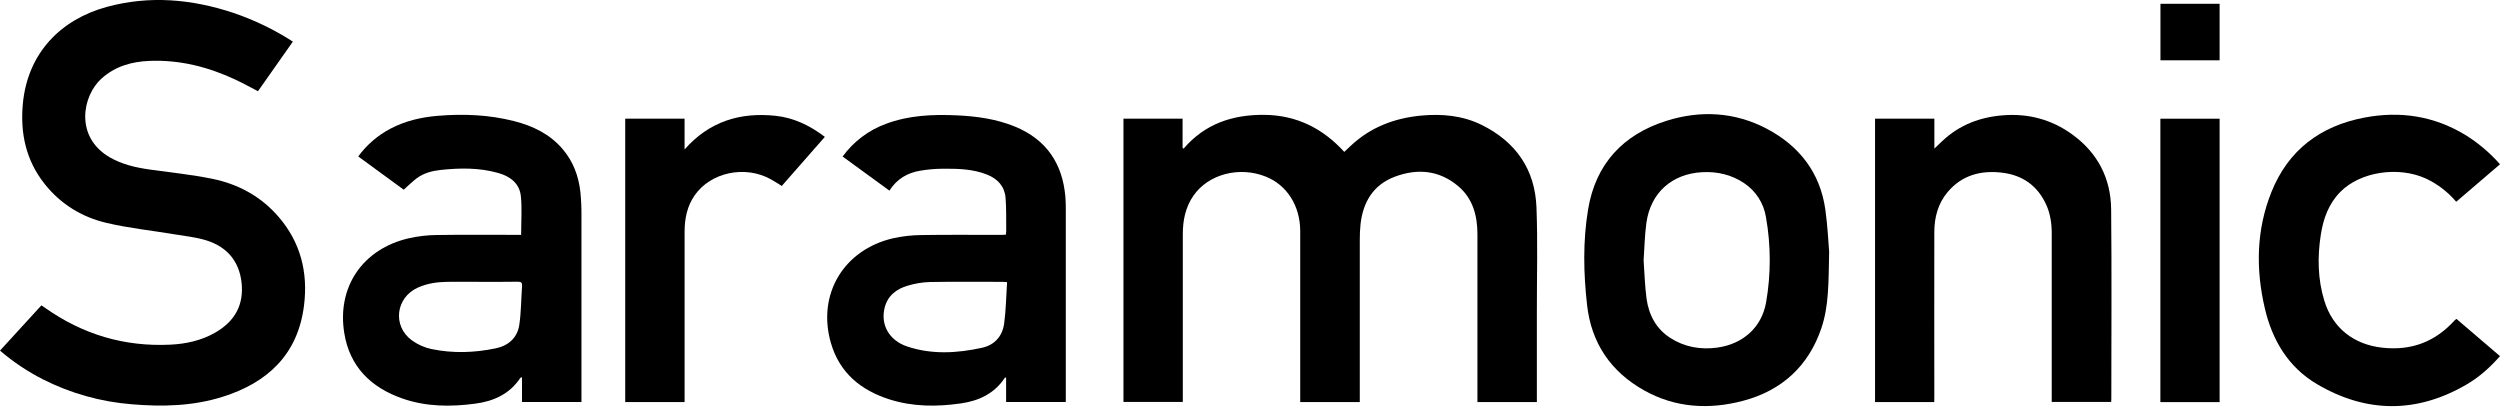
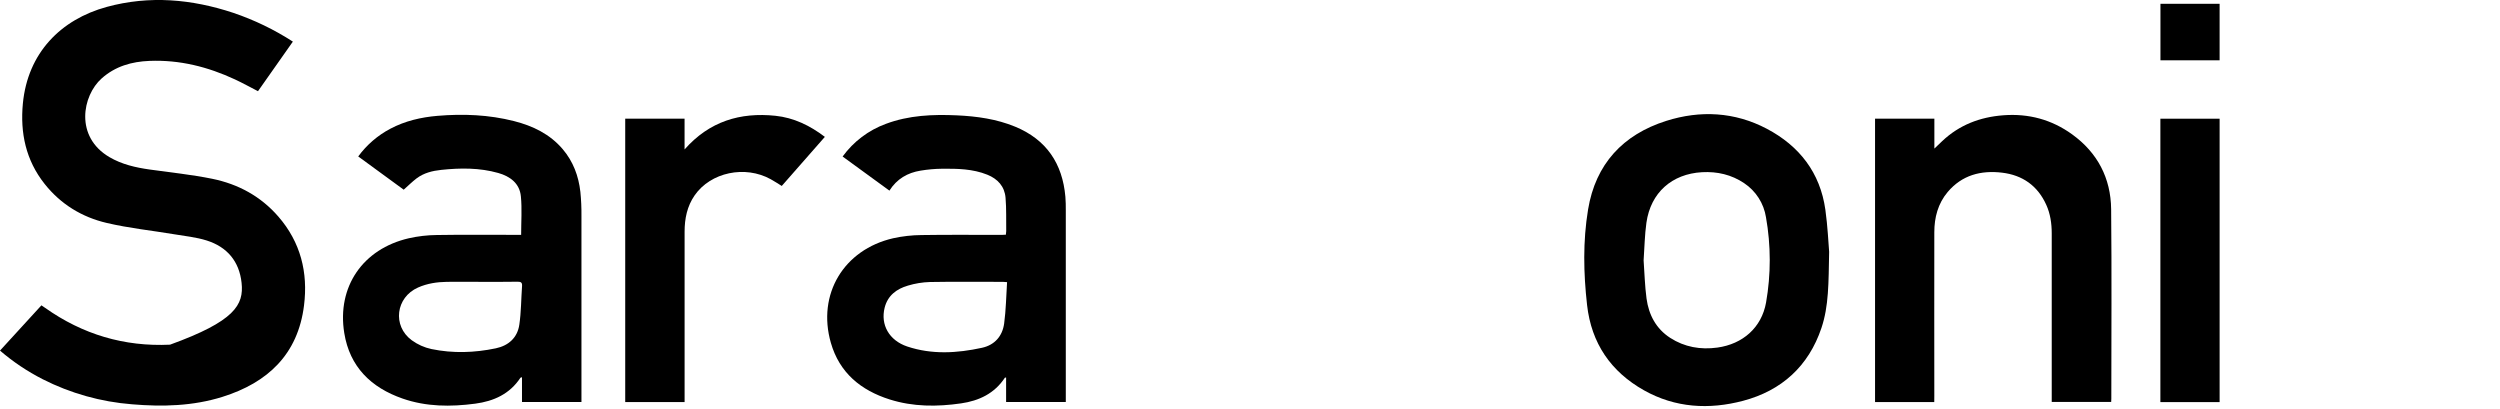
<svg xmlns="http://www.w3.org/2000/svg" width="330" height="54" viewBox="0 0 330 54" fill="none">
-   <path d="M195.021 53.069V52.266C195.021 45.152 195.032 38.04 195.021 30.928C195.021 28.492 194.431 26.227 192.498 24.585C189.995 22.462 187.105 22.205 184.124 23.322C181.28 24.389 179.92 26.661 179.589 29.6C179.516 30.319 179.484 31.042 179.491 31.765C179.485 38.617 179.485 45.468 179.491 52.32V53.069H171.63V52.346C171.63 45.073 171.63 37.8 171.63 30.526C171.63 27.171 169.879 24.417 167.058 23.303C163.574 21.918 159.502 22.992 157.541 25.82C156.478 27.349 156.132 29.082 156.131 30.903C156.131 38.016 156.131 45.128 156.131 52.241V53.052H148.297V15.668H156.1V19.513L156.232 19.624C159.052 16.33 162.719 15.123 166.894 15.16C171.115 15.203 174.582 16.912 177.443 20.05C177.745 19.764 177.999 19.521 178.257 19.28C180.893 16.79 184.07 15.583 187.642 15.253C190.392 15.006 193.064 15.253 195.569 16.483C200.08 18.71 202.62 22.349 202.815 27.376C202.988 31.878 202.863 36.379 202.866 40.88C202.866 44.697 202.866 48.514 202.866 52.333V53.073L195.021 53.069Z" fill="black" />
-   <path d="M38.658 5.493L34.054 12.038C33.019 11.506 32.04 10.961 31.026 10.488C27.447 8.819 23.698 7.877 19.727 8.038C17.391 8.131 15.216 8.747 13.416 10.353C10.858 12.636 9.856 18.049 14.441 20.738C16.089 21.703 17.893 22.111 19.746 22.375C22.507 22.767 25.291 23.045 28.018 23.601C31.439 24.299 34.426 25.913 36.747 28.593C39.676 31.969 40.678 35.958 40.131 40.317C39.327 46.782 35.337 50.513 29.36 52.386C25.466 53.606 21.462 53.707 17.431 53.367C13.319 53.047 9.31 51.922 5.631 50.055C3.611 49.024 1.72 47.757 0 46.279L5.466 40.306C5.64 40.423 5.802 40.528 5.958 40.639C10.9 44.137 16.395 45.783 22.444 45.497C24.566 45.398 26.624 44.949 28.485 43.859C30.985 42.401 32.202 40.247 31.89 37.342C31.585 34.493 29.979 32.598 27.288 31.746C25.905 31.308 24.428 31.164 22.987 30.922C20.023 30.426 17.017 30.119 14.096 29.431C10.819 28.667 8.008 26.955 5.884 24.268C3.411 21.15 2.649 17.547 3.019 13.665C3.657 6.991 8.017 2.572 14.099 0.91C19.742 -0.626 25.312 -0.121 30.804 1.698C33.568 2.635 36.206 3.909 38.658 5.493Z" fill="black" />
+   <path d="M38.658 5.493L34.054 12.038C33.019 11.506 32.04 10.961 31.026 10.488C27.447 8.819 23.698 7.877 19.727 8.038C17.391 8.131 15.216 8.747 13.416 10.353C10.858 12.636 9.856 18.049 14.441 20.738C16.089 21.703 17.893 22.111 19.746 22.375C22.507 22.767 25.291 23.045 28.018 23.601C31.439 24.299 34.426 25.913 36.747 28.593C39.676 31.969 40.678 35.958 40.131 40.317C39.327 46.782 35.337 50.513 29.36 52.386C25.466 53.606 21.462 53.707 17.431 53.367C13.319 53.047 9.31 51.922 5.631 50.055C3.611 49.024 1.72 47.757 0 46.279L5.466 40.306C5.64 40.423 5.802 40.528 5.958 40.639C10.9 44.137 16.395 45.783 22.444 45.497C30.985 42.401 32.202 40.247 31.89 37.342C31.585 34.493 29.979 32.598 27.288 31.746C25.905 31.308 24.428 31.164 22.987 30.922C20.023 30.426 17.017 30.119 14.096 29.431C10.819 28.667 8.008 26.955 5.884 24.268C3.411 21.15 2.649 17.547 3.019 13.665C3.657 6.991 8.017 2.572 14.099 0.91C19.742 -0.626 25.312 -0.121 30.804 1.698C33.568 2.635 36.206 3.909 38.658 5.493Z" fill="black" />
  <path d="M53.29 25.038L47.286 20.651C48.402 19.126 49.851 17.875 51.523 16.994C53.472 15.962 55.578 15.475 57.751 15.291C61.151 15.005 64.535 15.14 67.858 15.986C70.334 16.616 72.575 17.693 74.273 19.683C75.659 21.312 76.374 23.233 76.61 25.328C76.716 26.386 76.763 27.45 76.752 28.514C76.761 36.451 76.761 44.388 76.752 52.325V53.064H68.903V49.796C68.765 49.839 68.712 49.839 68.696 49.863C67.284 52.011 65.17 52.96 62.73 53.283C59.495 53.712 56.271 53.699 53.145 52.612C48.98 51.165 46.16 48.421 45.442 43.955C44.459 37.846 47.897 32.853 53.962 31.45C55.176 31.178 56.416 31.034 57.66 31.022C61.155 30.964 64.653 31.001 68.148 31.001H68.791C68.791 29.247 68.918 27.574 68.757 25.927C68.596 24.215 67.354 23.283 65.772 22.834C63.297 22.132 60.772 22.159 58.243 22.424C57.073 22.547 55.938 22.829 54.983 23.55C54.406 23.99 53.895 24.503 53.29 25.038ZM63.455 37.203C61.968 37.203 60.481 37.187 58.995 37.203C57.682 37.222 56.396 37.414 55.182 37.951C52.245 39.248 51.763 43.007 54.349 44.912C55.127 45.478 56.015 45.875 56.956 46.076C59.777 46.661 62.626 46.569 65.442 45.979C67.127 45.626 68.299 44.581 68.551 42.859C68.797 41.181 68.788 39.465 68.91 37.769C68.942 37.317 68.789 37.181 68.336 37.187C66.717 37.218 65.082 37.203 63.455 37.203Z" fill="black" />
  <path d="M132.806 53.061V49.836C132.721 49.846 132.663 49.836 132.646 49.857C131.274 51.939 129.241 52.902 126.858 53.246C123.686 53.704 120.526 53.704 117.437 52.727C113.629 51.521 110.806 49.206 109.673 45.25C107.84 38.85 111.359 32.958 117.892 31.45C119.129 31.178 120.39 31.036 121.656 31.027C125.172 30.971 128.688 31.008 132.205 31.006C132.382 31.006 132.56 30.99 132.776 30.979C132.799 30.819 132.814 30.658 132.821 30.497C132.801 29.032 132.855 27.56 132.732 26.103C132.609 24.611 131.705 23.614 130.321 23.058C128.392 22.282 126.358 22.254 124.329 22.274C123.386 22.285 122.446 22.369 121.516 22.524C119.799 22.801 118.384 23.614 117.404 25.163L111.226 20.661C112.658 18.692 114.643 17.192 116.928 16.351C119.96 15.213 123.117 15.083 126.305 15.226C128.946 15.347 131.541 15.708 134.006 16.724C138.132 18.43 140.248 21.587 140.631 25.974C140.684 26.573 140.685 27.179 140.685 27.78C140.685 35.898 140.685 44.016 140.685 52.134C140.685 52.431 140.685 52.73 140.685 53.068L132.806 53.061ZM132.933 37.242C132.626 37.22 132.509 37.205 132.393 37.205C129.178 37.205 125.963 37.168 122.747 37.226C121.766 37.256 120.794 37.415 119.854 37.697C118.36 38.13 117.18 39.001 116.773 40.615C116.208 42.866 117.36 44.938 119.759 45.739C123.011 46.824 126.329 46.626 129.618 45.909C131.298 45.544 132.326 44.366 132.549 42.694C132.79 40.913 132.813 39.104 132.933 37.242Z" fill="black" />
  <path d="M241.447 33.242C241.368 37.36 241.404 40.401 240.431 43.29C238.733 48.333 235.182 51.558 230.091 52.905C225.607 54.092 221.136 53.844 217.006 51.52C212.637 49.062 210.061 45.312 209.494 40.266C209.021 36.059 208.934 31.847 209.624 27.663C210.616 21.64 214.243 17.766 219.935 15.959C224.437 14.533 228.983 14.764 233.218 16.996C237.508 19.259 240.262 22.783 240.949 27.687C241.256 29.889 241.351 32.12 241.447 33.242ZM216.957 34.368C217.076 36.014 217.117 37.725 217.342 39.408C217.637 41.557 218.595 43.391 220.472 44.602C222.35 45.812 224.469 46.19 226.699 45.88C230.055 45.412 232.531 43.24 233.121 39.932C233.773 36.209 233.769 32.4 233.11 28.678C232.967 27.77 232.636 26.9 232.14 26.125C231.643 25.351 230.992 24.687 230.226 24.177C228.556 23.052 226.679 22.623 224.678 22.73C220.683 22.951 217.891 25.436 217.328 29.391C217.098 31.014 217.077 32.669 216.957 34.37V34.368Z" fill="black" />
  <path d="M255.322 53.071H247.506V15.66H255.337V19.613C255.732 19.235 256.044 18.936 256.357 18.639C258.627 16.492 261.356 15.447 264.447 15.216C267.786 14.965 270.823 15.783 273.527 17.738C276.876 20.163 278.628 23.516 278.671 27.612C278.756 35.949 278.697 44.288 278.695 52.627C278.695 52.762 278.684 52.899 278.676 53.059H270.828V52.255C270.828 45.103 270.828 37.95 270.828 30.797C270.828 29.501 270.646 28.225 270.109 27.042C268.972 24.518 266.977 23.113 264.264 22.791C261.476 22.46 258.983 23.113 257.097 25.341C255.811 26.866 255.329 28.706 255.329 30.66C255.312 37.853 255.329 45.047 255.329 52.239L255.322 53.071Z" fill="black" />
-   <path d="M329.999 21.685L324.22 26.634C323.128 25.343 321.772 24.301 320.244 23.579C316.587 21.902 311.576 22.66 308.939 25.315C307.373 26.892 306.666 28.889 306.34 31.026C305.894 33.934 305.939 36.832 306.803 39.673C307.909 43.316 310.704 45.485 314.485 45.896C318.323 46.316 321.469 45.107 324.032 42.264C324.1 42.201 324.173 42.143 324.25 42.091L329.999 47.01C328.698 48.486 327.282 49.762 325.628 50.729C319.037 54.587 312.363 54.558 305.824 50.693C302.054 48.467 299.933 44.898 298.954 40.689C297.749 35.508 297.829 30.347 299.824 25.36C302.052 19.795 306.306 16.615 312.129 15.517C316.791 14.637 321.239 15.293 325.348 17.767C327.088 18.831 328.656 20.152 329.999 21.685Z" fill="black" />
  <path d="M90.365 53.07H82.529V15.662H90.363V19.726C93.649 16.001 97.718 14.805 102.346 15.282C104.774 15.532 106.911 16.569 108.881 18.067L103.192 24.546C102.689 24.237 102.227 23.928 101.736 23.658C98.35 21.782 93.808 22.739 91.698 25.78C90.699 27.219 90.368 28.857 90.367 30.577C90.367 34.595 90.367 38.614 90.367 42.635V53.074L90.365 53.07Z" fill="black" />
  <path d="M292.989 53.078H285.17V15.669H292.989V53.078Z" fill="black" />
  <path d="M292.988 0.501V7.96H285.18V0.501H292.988Z" fill="black" />
</svg>